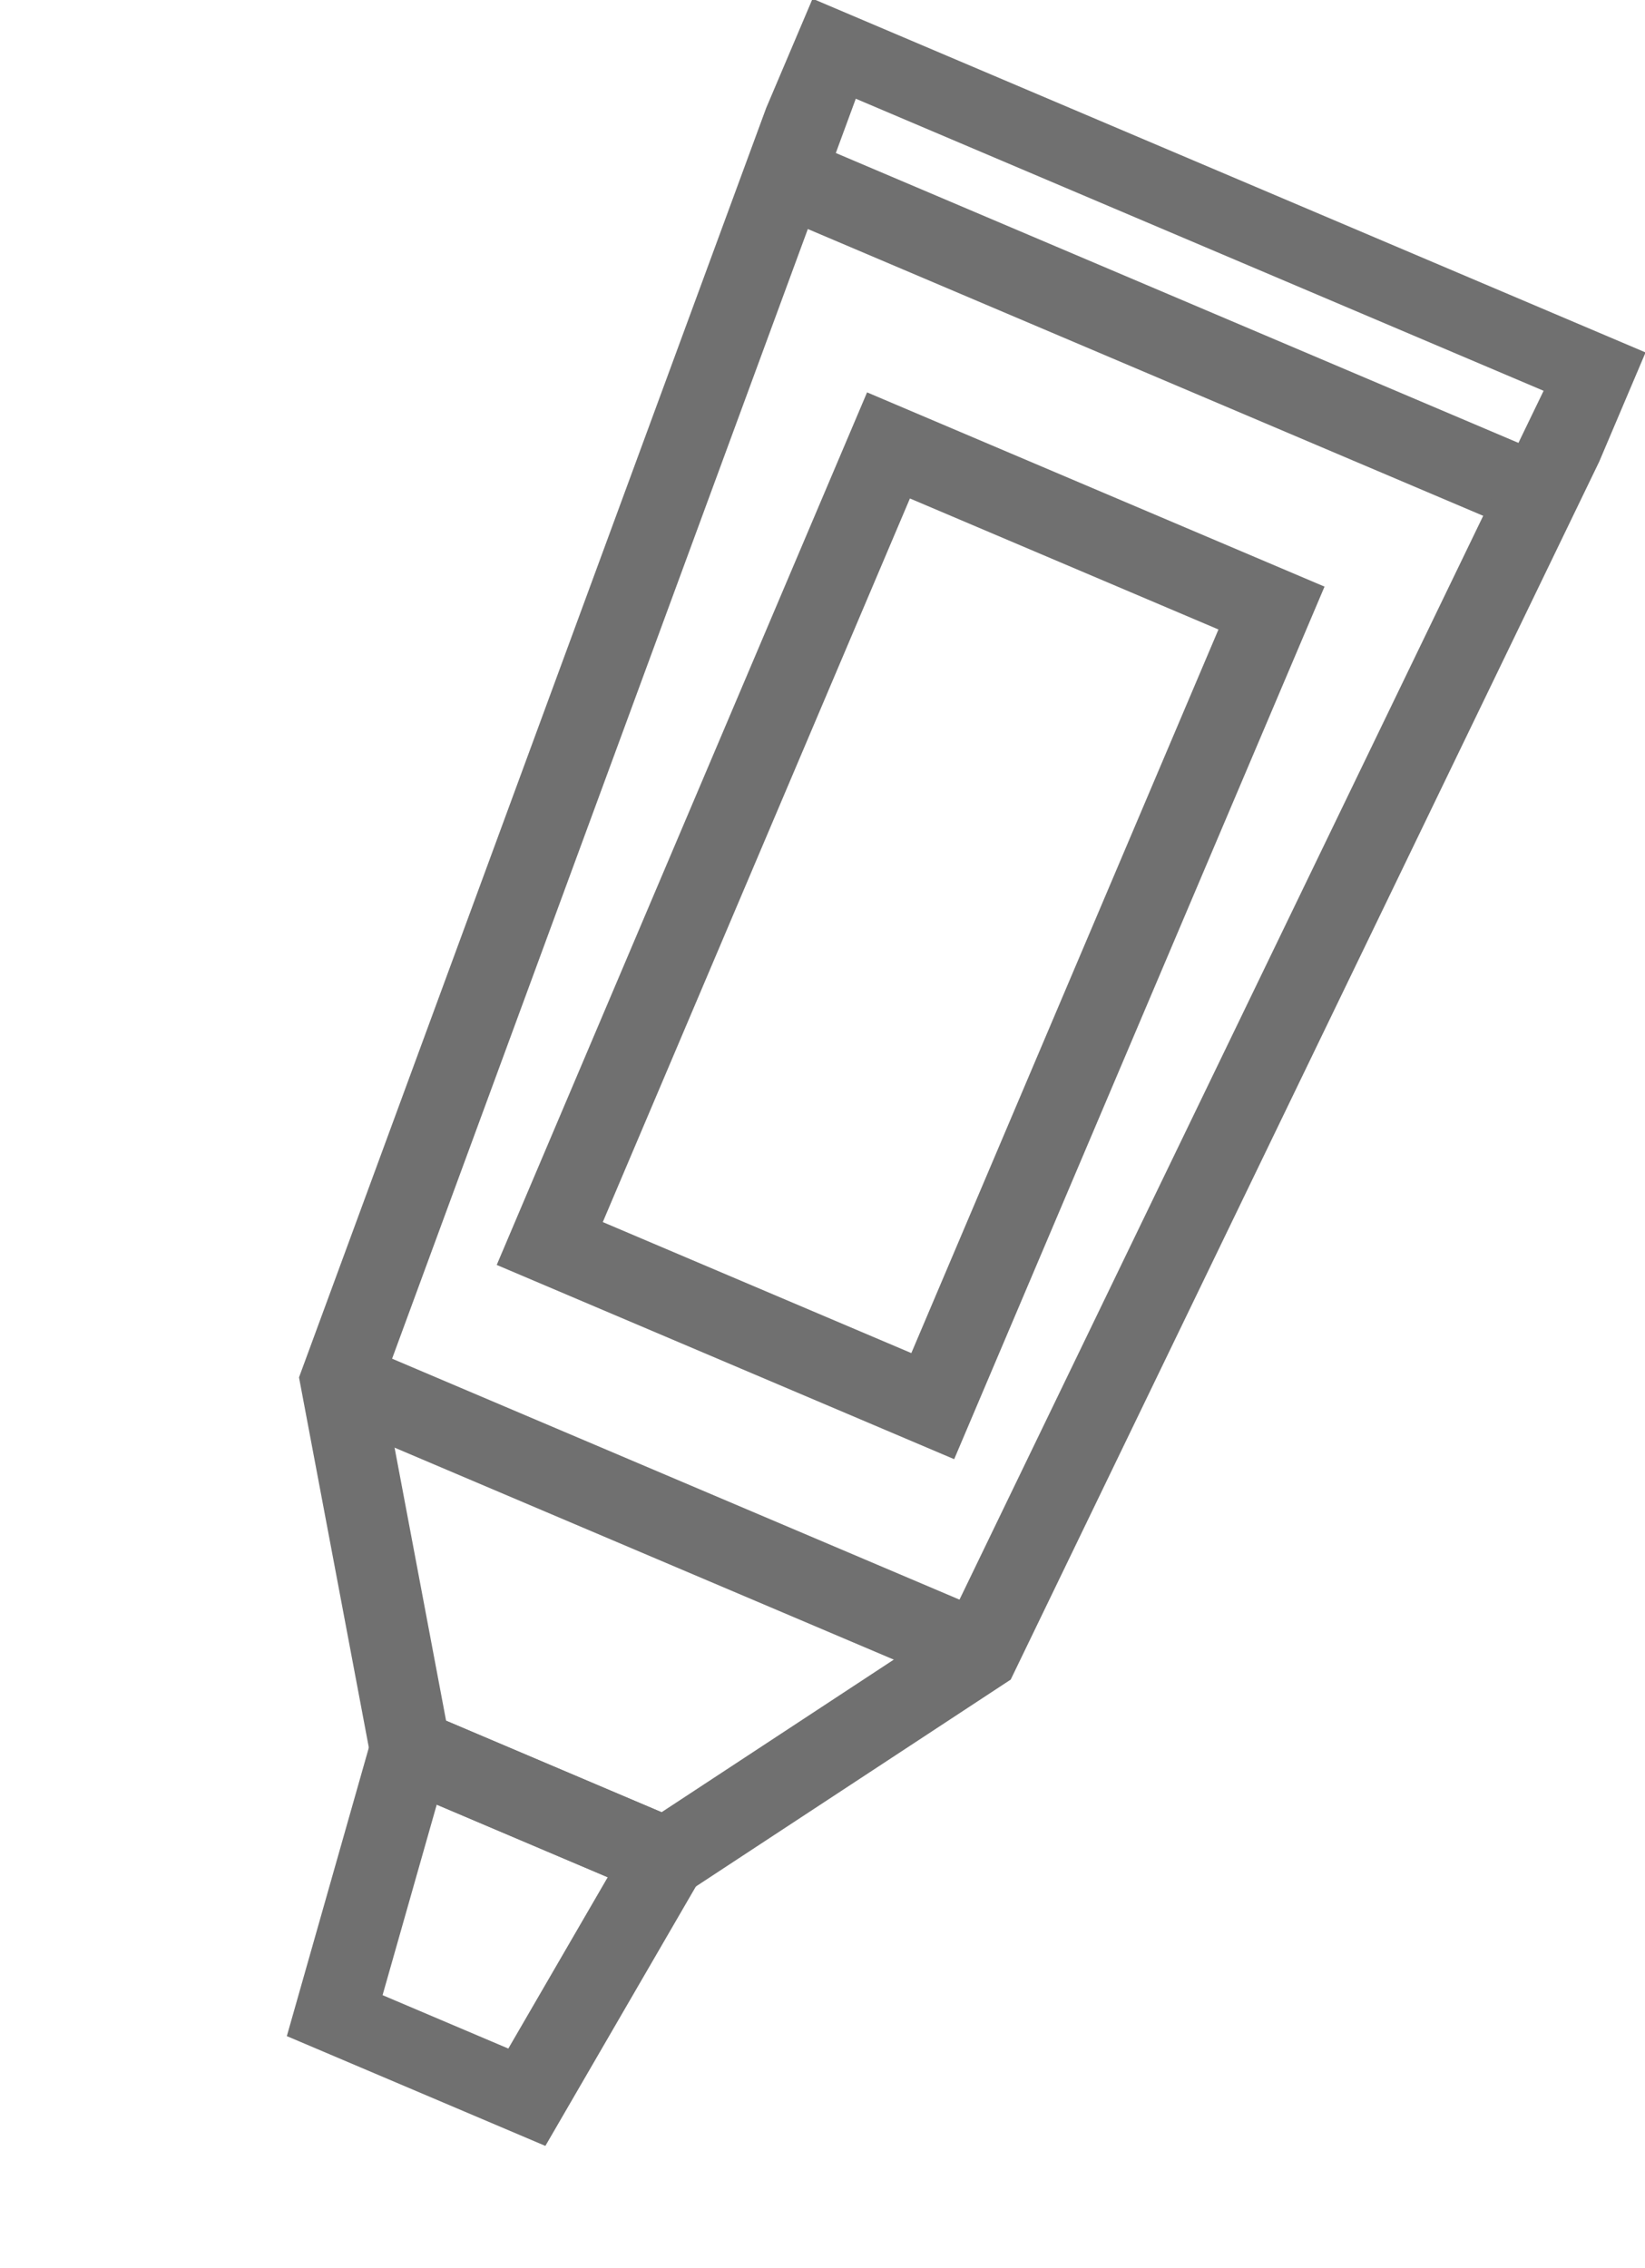
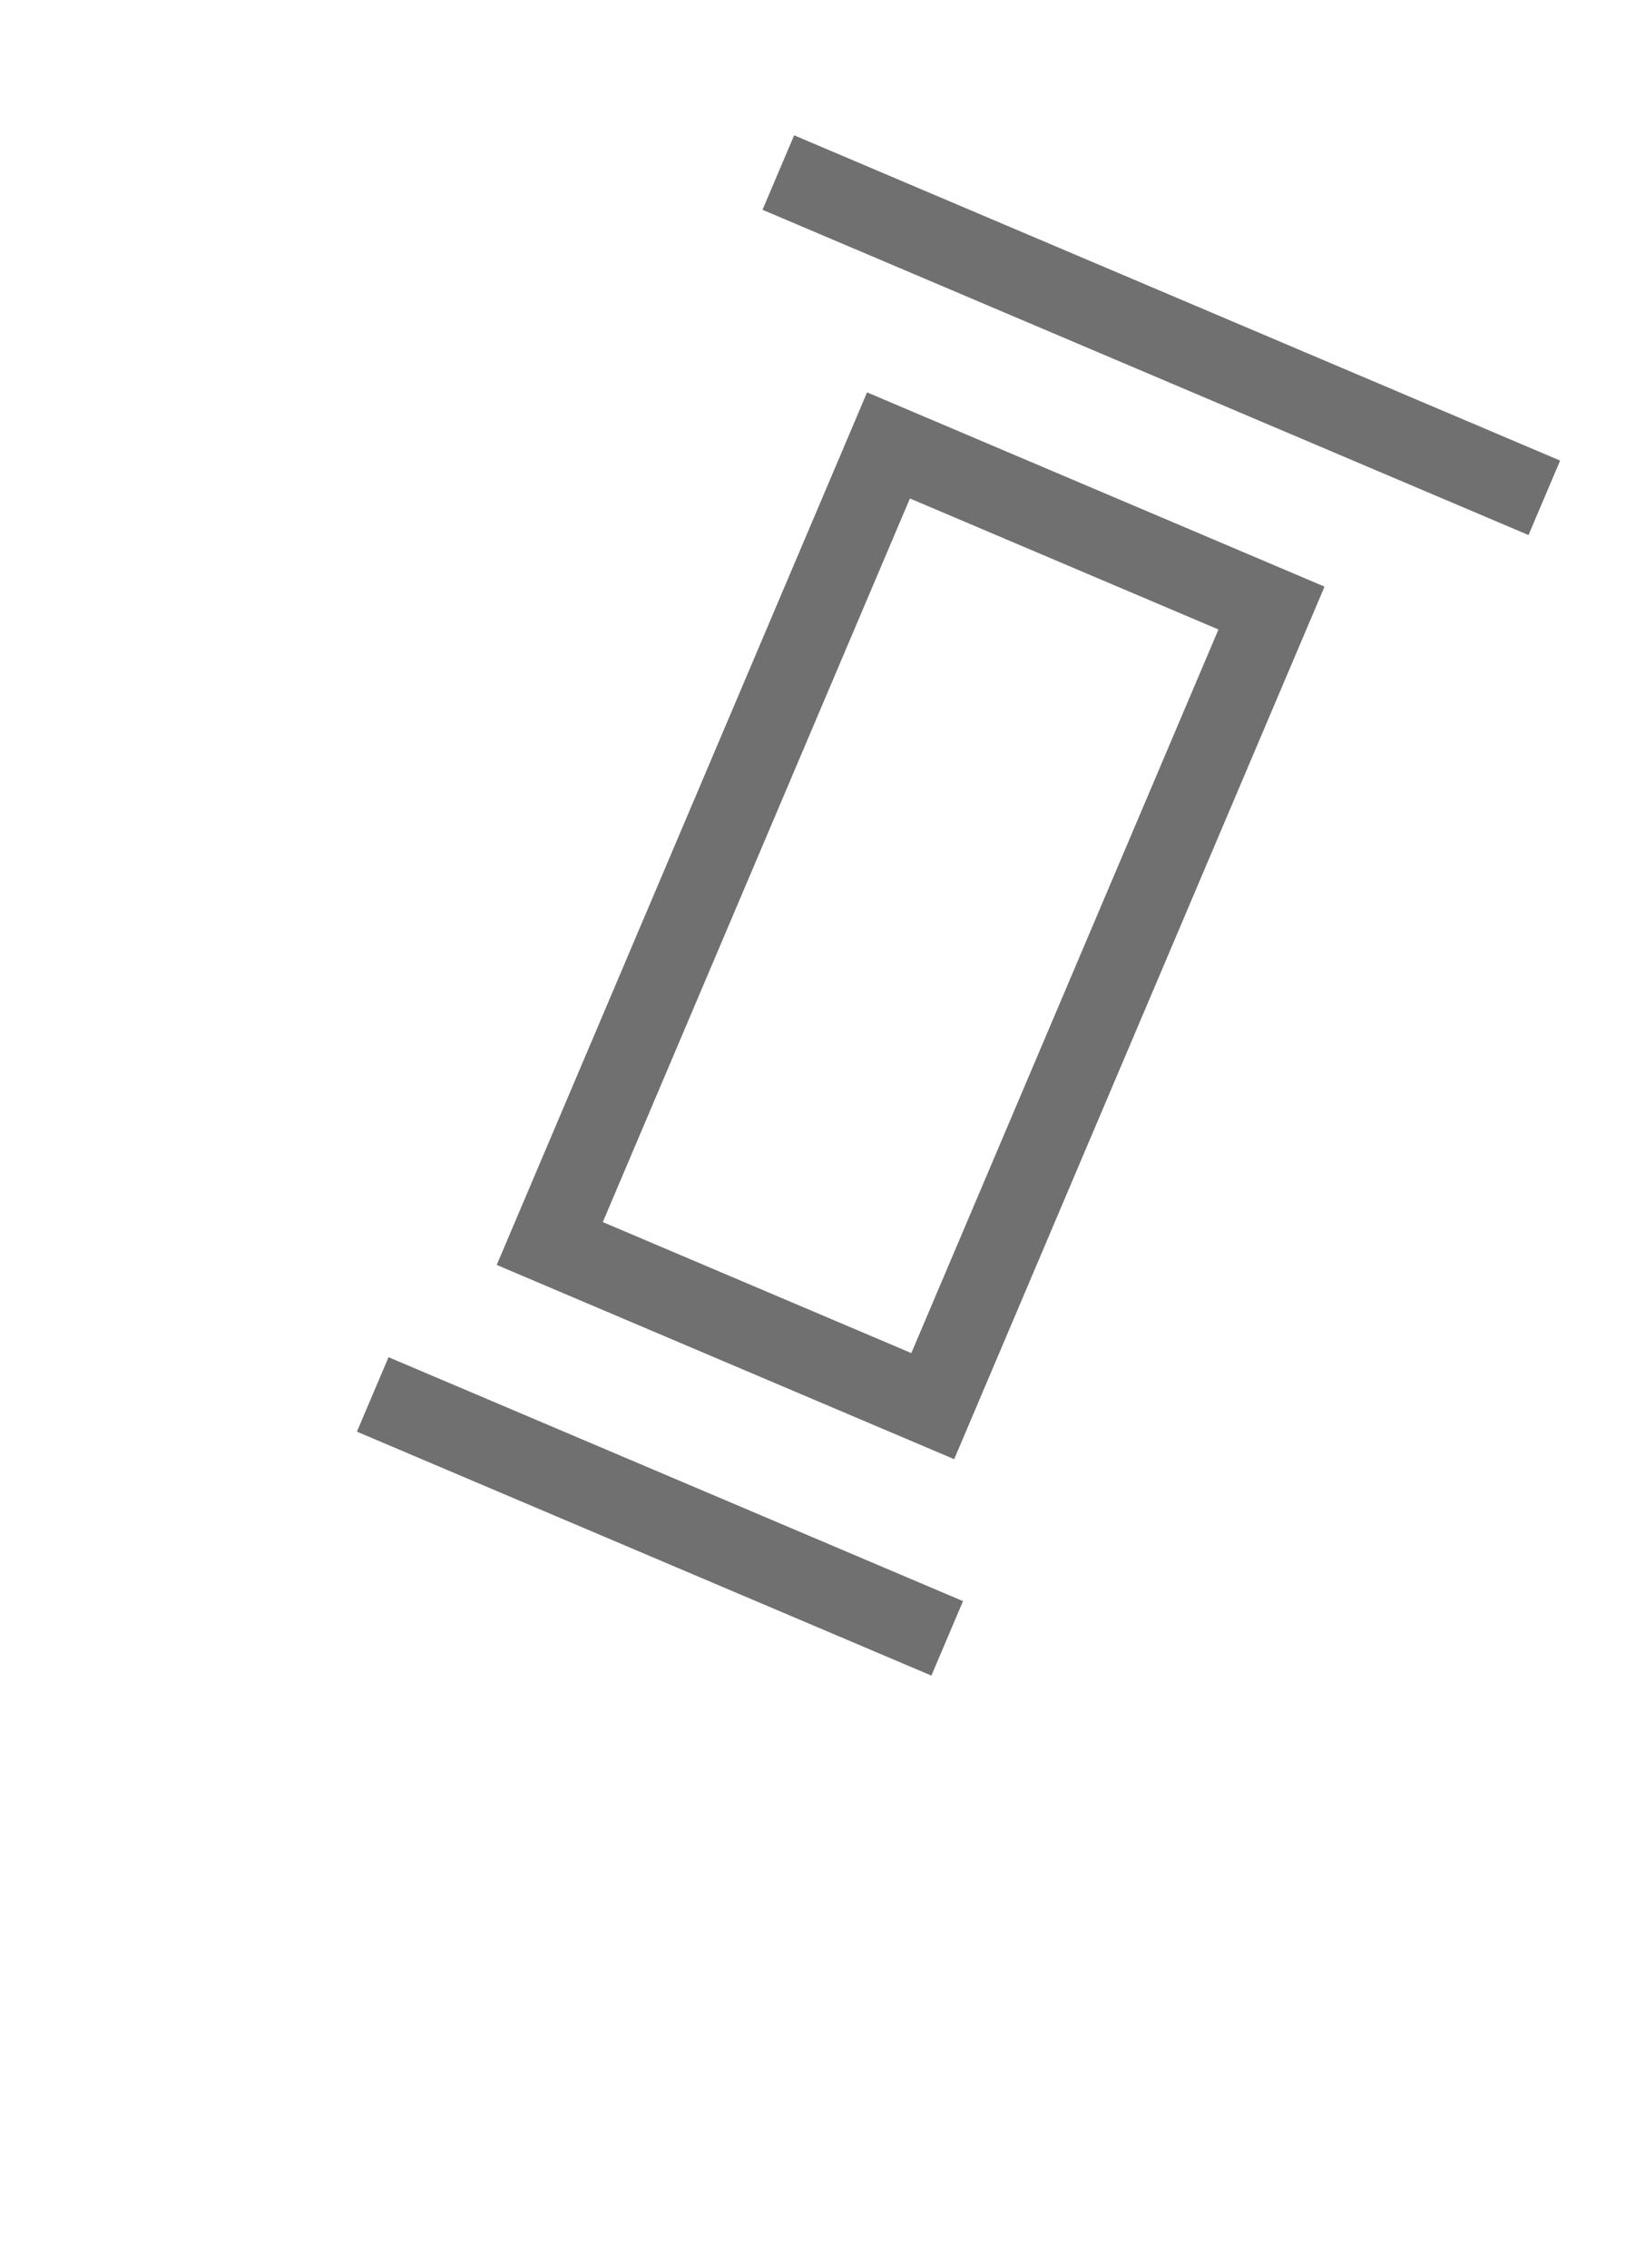
<svg xmlns="http://www.w3.org/2000/svg" width="40.693" height="56.088" viewBox="0 0 40.693 56.088">
  <defs>
    <clipPath id="clip-path">
      <rect id="Rechteck_476" data-name="Rechteck 476" width="22.374" height="51.435" fill="none" stroke="#707070" stroke-width="1" />
    </clipPath>
  </defs>
  <g id="Gruppe_1511" data-name="Gruppe 1511" transform="matrix(-0.921, -0.391, 0.391, -0.921, 20.596, 56.088)">
    <g id="Gruppe_1508" data-name="Gruppe 1508">
      <g id="Gruppe_1507" data-name="Gruppe 1507" clip-path="url(#clip-path)">
        <line id="Linie_9" data-name="Linie 9" x2="20.574" transform="translate(0.9 47.149)" fill="none" stroke="#707070" stroke-miterlimit="10" stroke-width="2" />
-         <path id="Pfad_1749" data-name="Pfad 1749" d="M19.909,16.715,14.766,9H7.908L2.764,16.715,1.05,51.862H21.624Z" transform="translate(-0.15 -1.285)" fill="none" stroke="#707070" stroke-miterlimit="10" stroke-width="2" />
      </g>
    </g>
    <line id="Linie_10" data-name="Linie 10" x2="15.43" transform="translate(3.472 15.43)" fill="none" stroke="#707070" stroke-miterlimit="10" stroke-width="2" />
    <g id="Gruppe_1510" data-name="Gruppe 1510">
      <g id="Gruppe_1509" data-name="Gruppe 1509" clip-path="url(#clip-path)">
-         <path id="Pfad_1750" data-name="Pfad 1750" d="M15.908,7.858H9.05L9.907,1h5.143Z" transform="translate(-1.292 -0.143)" fill="none" stroke="#707070" stroke-miterlimit="10" stroke-width="2" />
-       </g>
+         </g>
    </g>
    <rect id="Rechteck_478" data-name="Rechteck 478" width="10.287" height="21.431" transform="translate(6.044 20.574)" fill="none" stroke="#707070" stroke-miterlimit="10" stroke-width="2" />
  </g>
</svg>